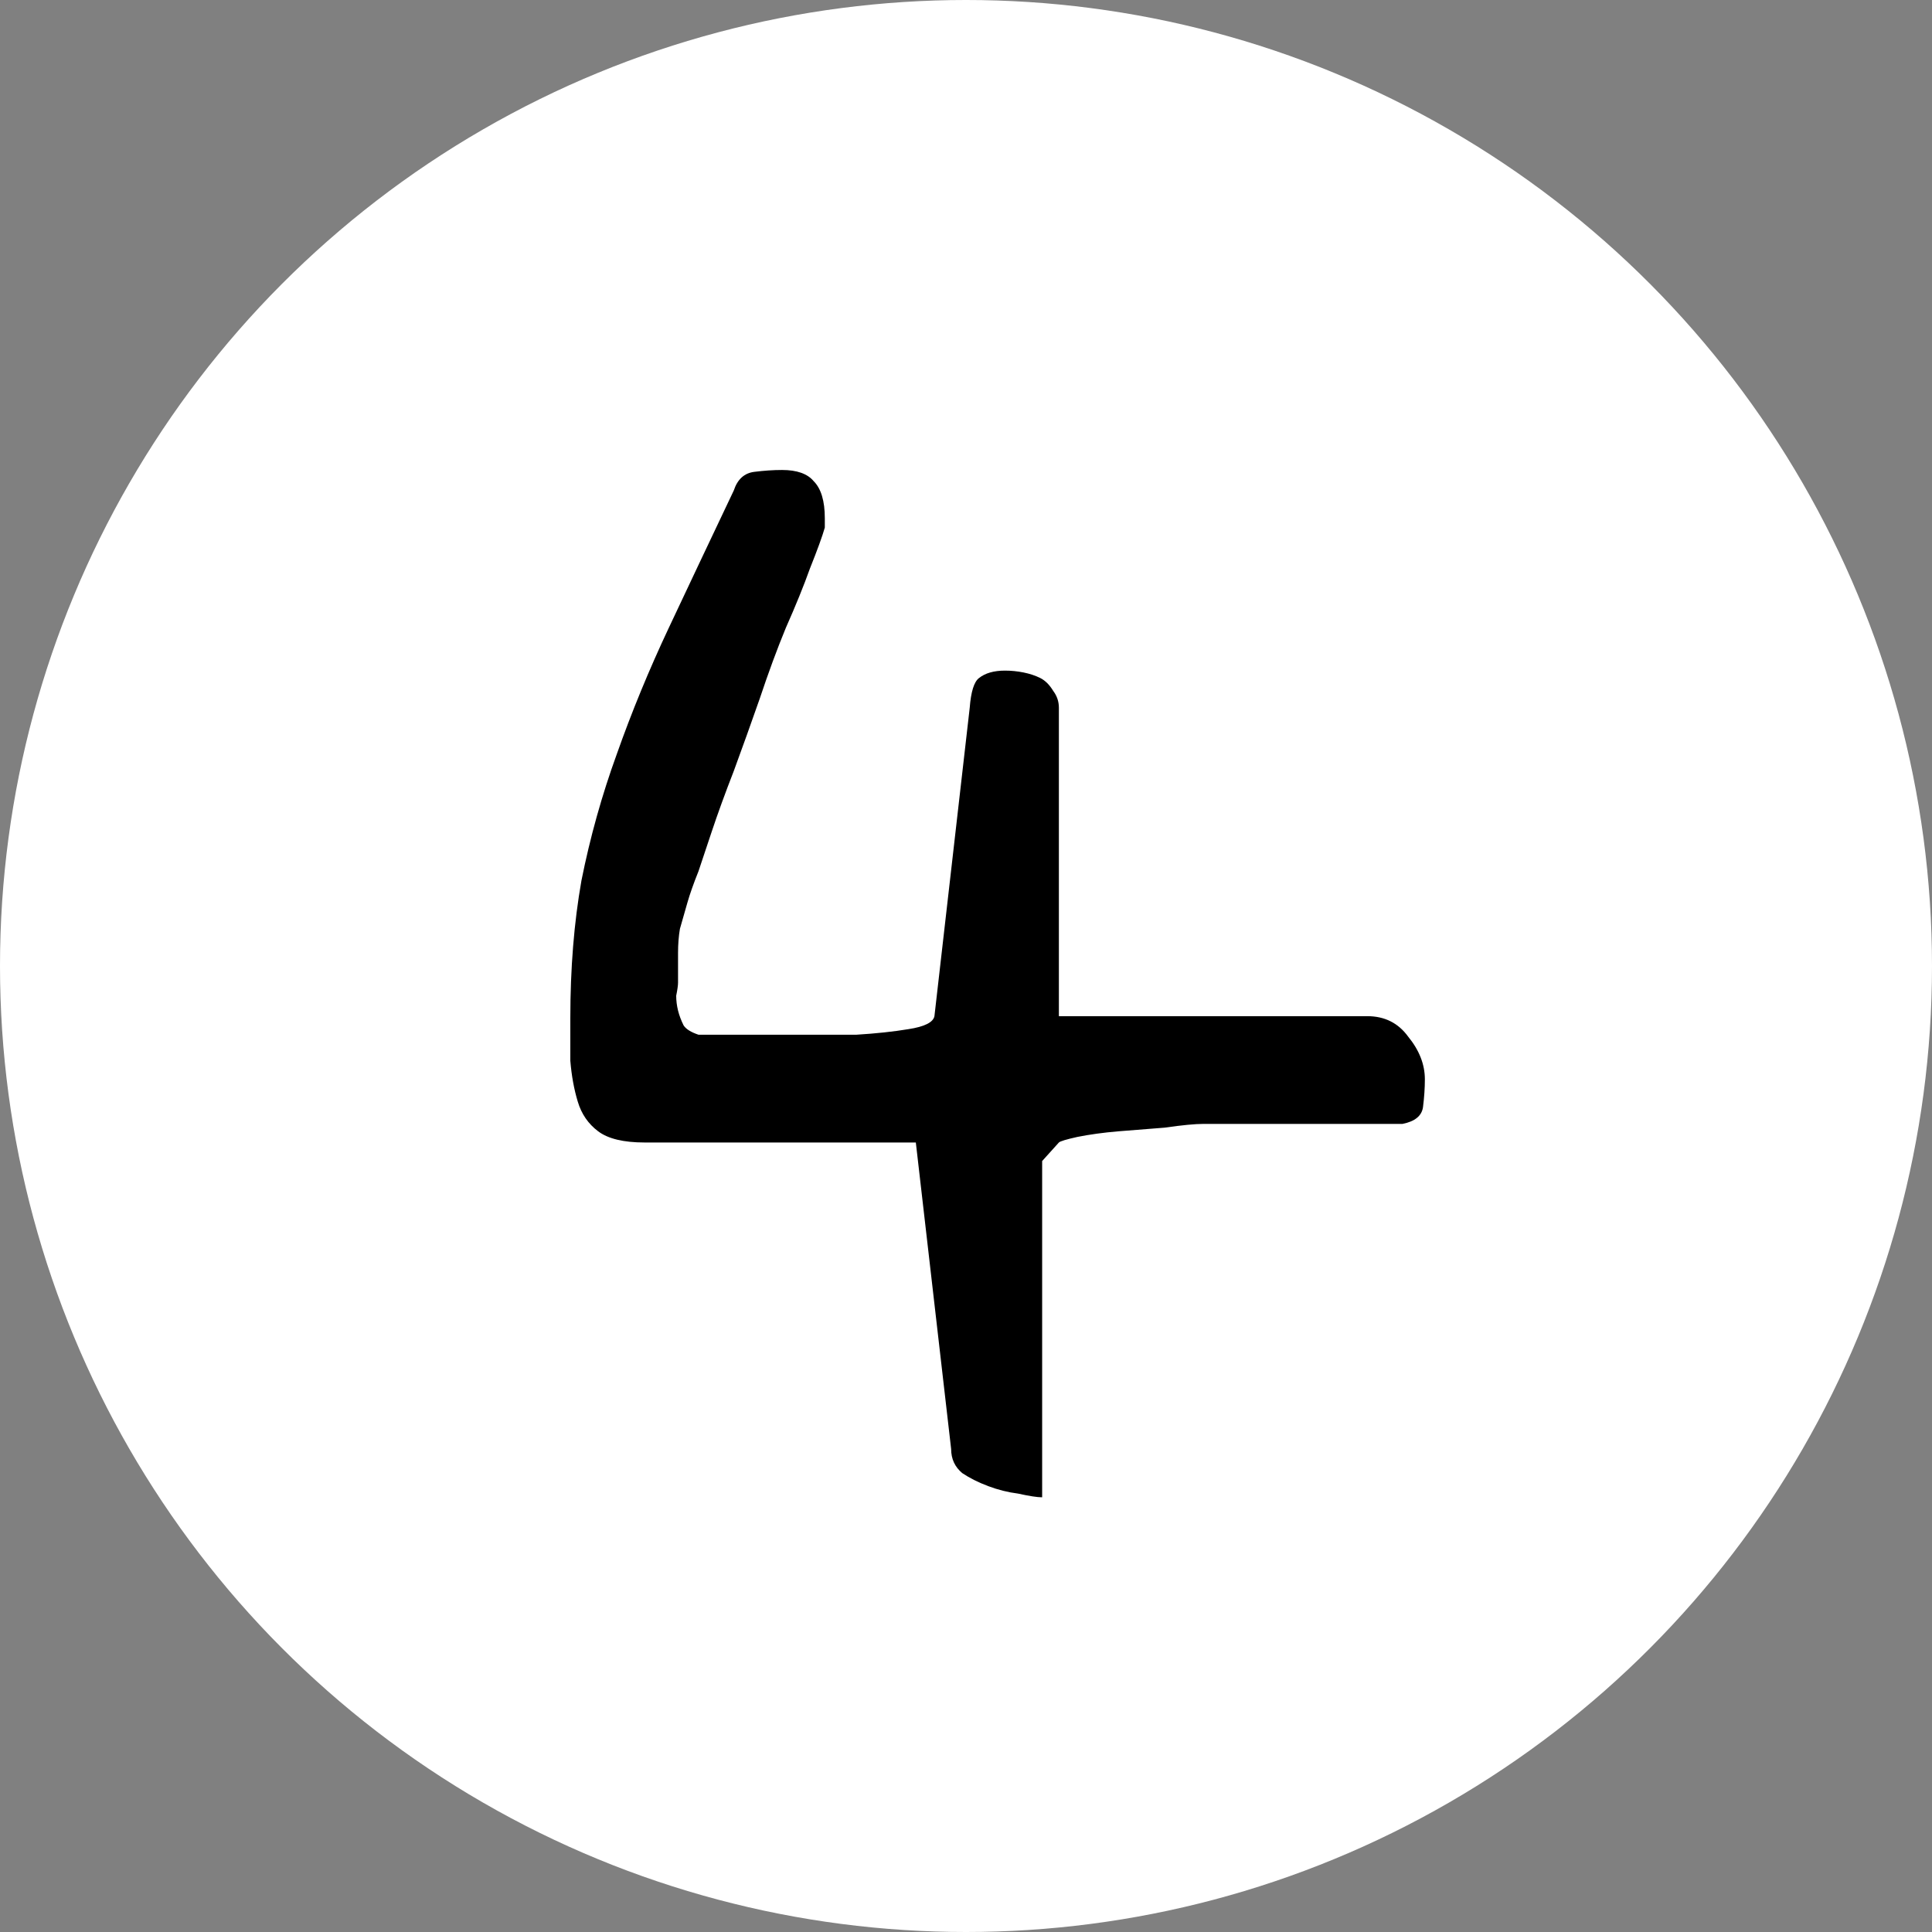
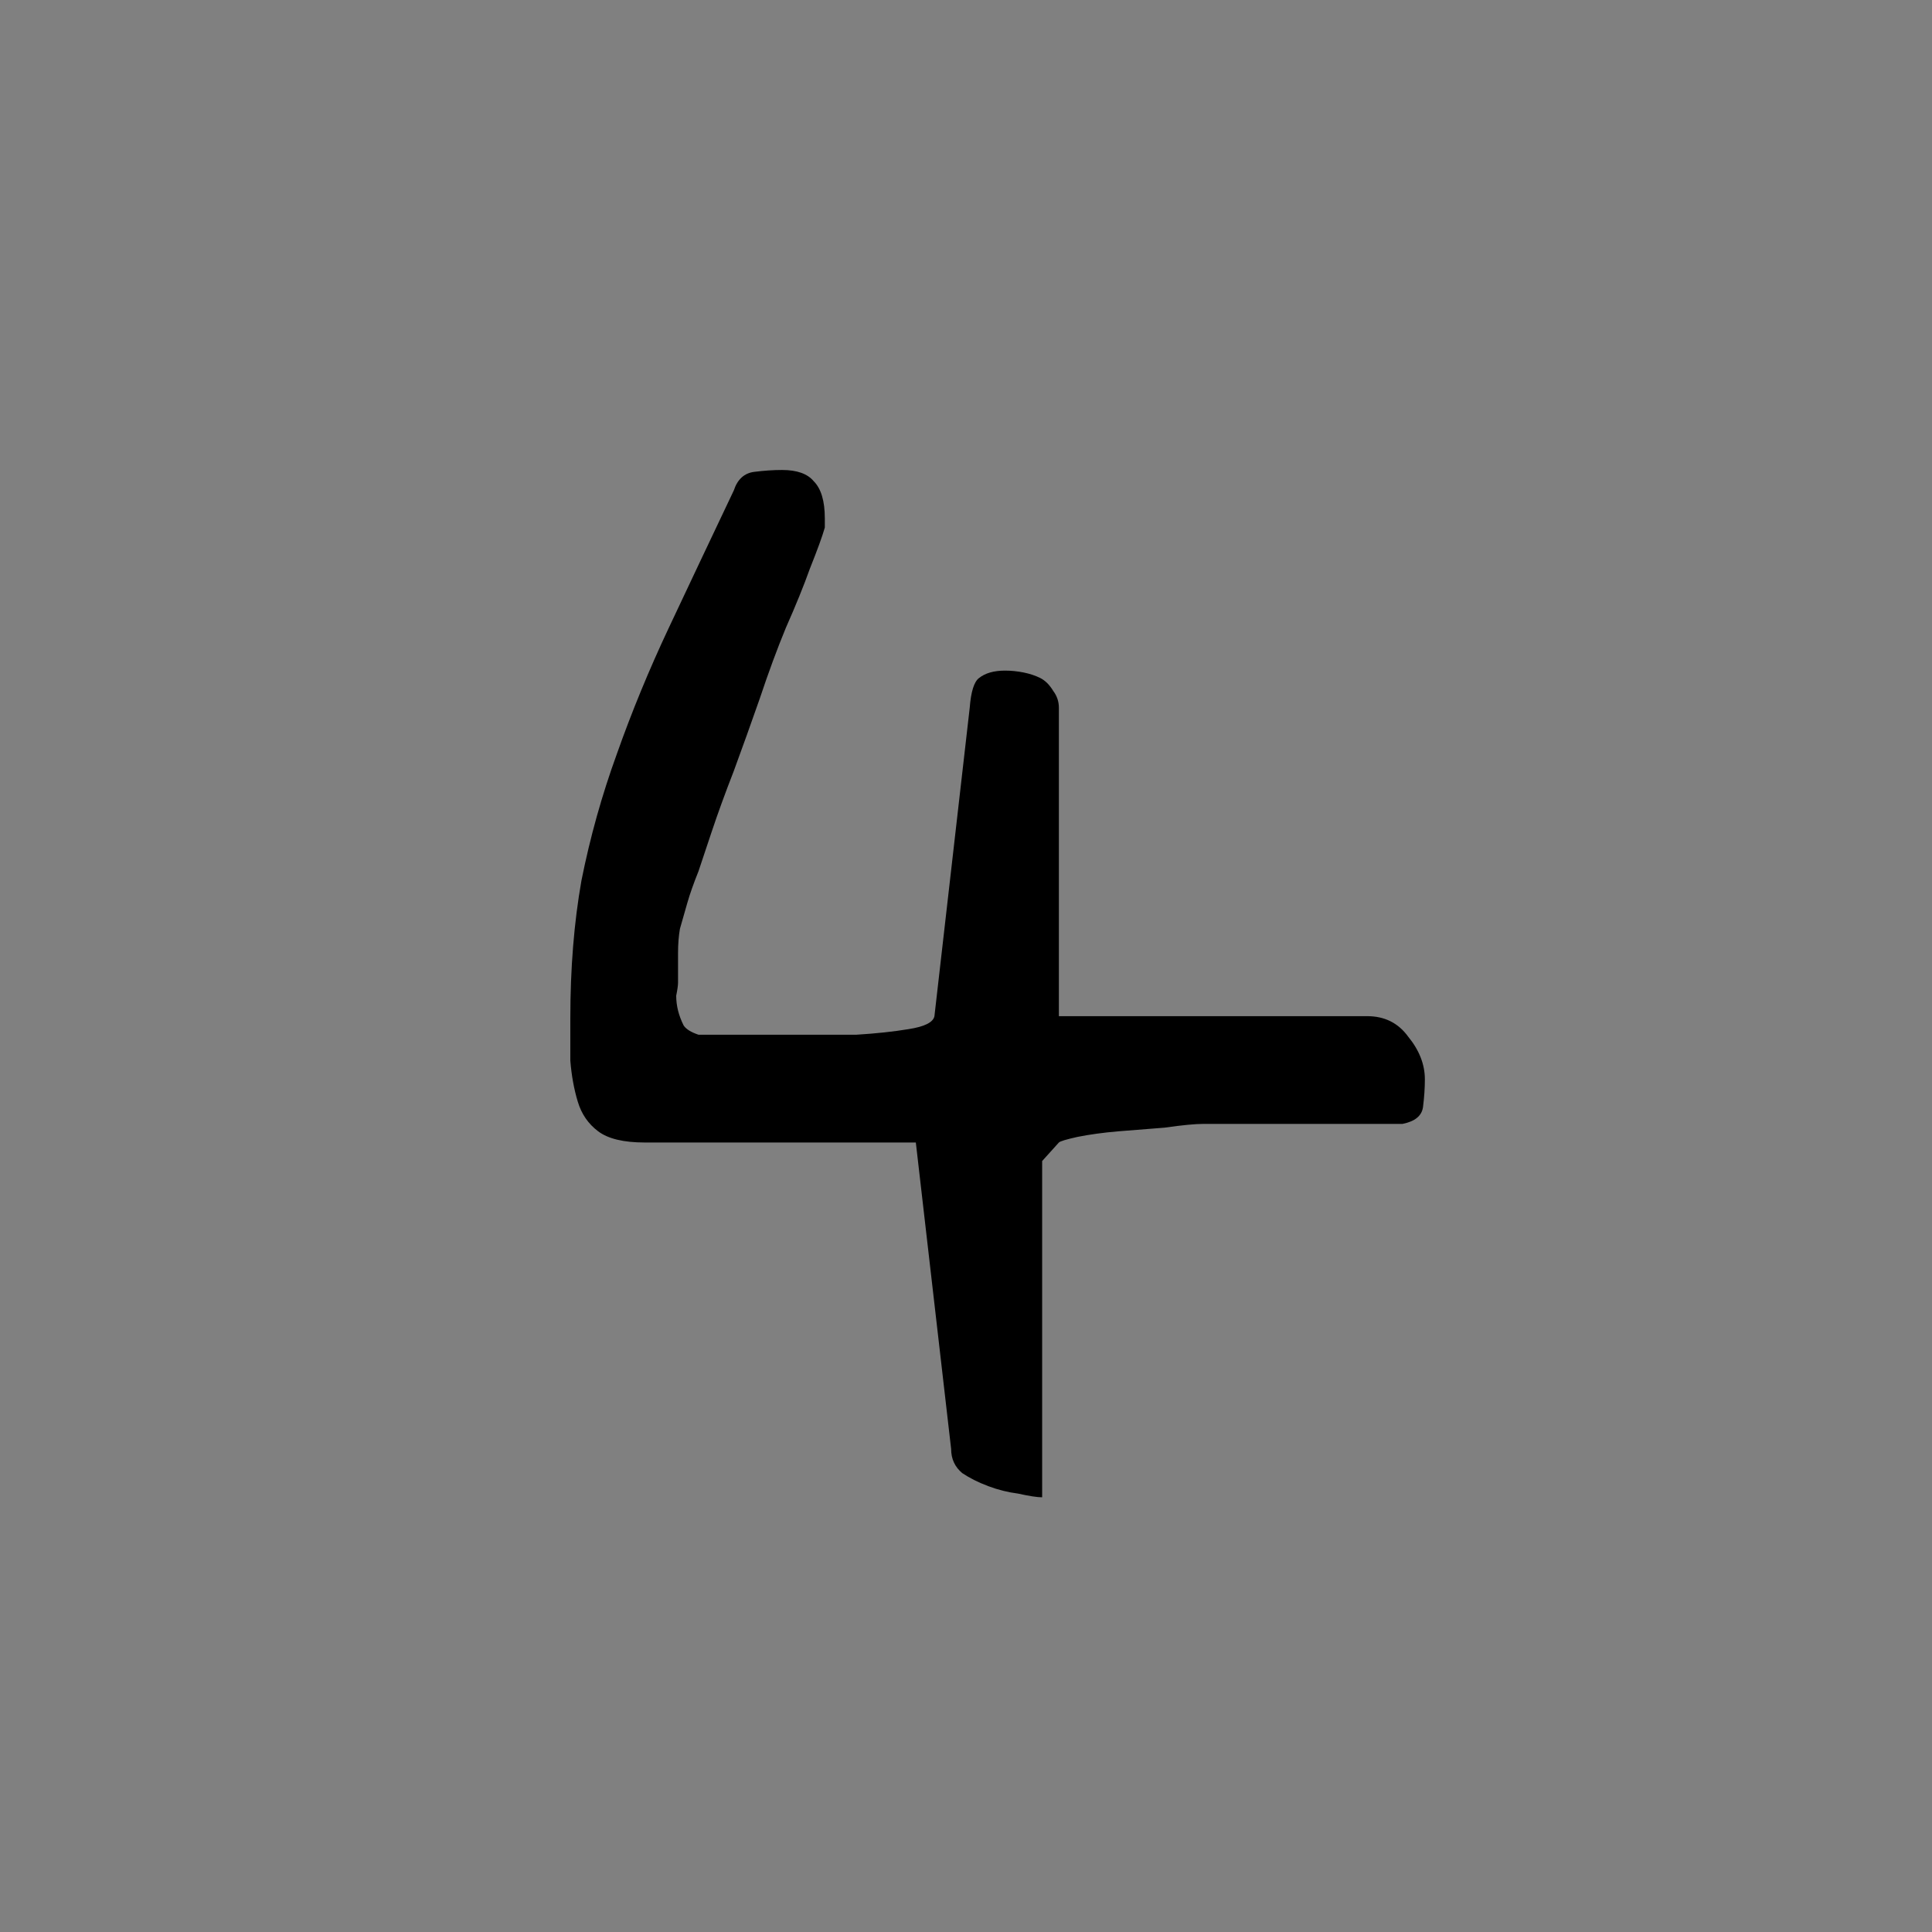
<svg xmlns="http://www.w3.org/2000/svg" width="65" height="65" viewBox="0 0 65 65" fill="none">
  <rect x="0" y="0" width="65" height="65" fill="#808080" stroke="none" />
-   <circle cx="32.5" cy="32.5" r="32.5" fill="white" />
  <path d="M21.688 38.438C20.979 38.438 20.458 38.312 20.125 38.062C19.792 37.812 19.562 37.479 19.438 37.062C19.312 36.646 19.229 36.188 19.188 35.688C19.188 35.188 19.188 34.708 19.188 34.25C19.188 32.583 19.312 31.042 19.562 29.625C19.854 28.167 20.25 26.75 20.75 25.375C21.25 23.958 21.833 22.542 22.5 21.125C23.167 19.708 23.896 18.167 24.688 16.5C24.812 16.125 25.042 15.917 25.375 15.875C25.708 15.833 26.021 15.812 26.312 15.812C26.812 15.812 27.167 15.938 27.375 16.188C27.625 16.438 27.75 16.854 27.75 17.438V17.75C27.667 18.042 27.5 18.5 27.25 19.125C27.042 19.708 26.771 20.375 26.438 21.125C26.146 21.833 25.854 22.625 25.562 23.5C25.271 24.333 24.979 25.146 24.688 25.938C24.396 26.688 24.146 27.375 23.938 28C23.729 28.625 23.583 29.062 23.5 29.312C23.333 29.729 23.208 30.083 23.125 30.375C23.042 30.667 22.958 30.958 22.875 31.25C22.833 31.5 22.812 31.771 22.812 32.062C22.812 32.312 22.812 32.646 22.812 33.062C22.812 33.146 22.792 33.292 22.75 33.5C22.75 33.667 22.771 33.833 22.812 34C22.854 34.167 22.917 34.333 23 34.5C23.083 34.625 23.25 34.729 23.5 34.812H24C24.292 34.812 24.562 34.812 24.812 34.812C25.104 34.812 25.396 34.812 25.688 34.812H27C27.583 34.812 28.188 34.812 28.812 34.812C29.479 34.771 30.062 34.708 30.562 34.625C31.104 34.542 31.396 34.396 31.438 34.188L32.625 23.812C32.667 23.271 32.771 22.938 32.938 22.812C33.146 22.646 33.438 22.562 33.812 22.562C34.021 22.562 34.229 22.583 34.438 22.625C34.646 22.667 34.833 22.729 35 22.812C35.167 22.896 35.312 23.042 35.438 23.25C35.562 23.417 35.625 23.604 35.625 23.812V34.188H46C46.583 34.188 47.042 34.417 47.375 34.875C47.75 35.333 47.938 35.812 47.938 36.312C47.938 36.604 47.917 36.917 47.875 37.25C47.833 37.542 47.604 37.729 47.188 37.812C46.979 37.812 46.562 37.812 45.938 37.812C45.312 37.812 44.646 37.812 43.938 37.812C43.229 37.812 42.542 37.812 41.875 37.812C41.208 37.812 40.75 37.812 40.5 37.812C40.208 37.812 39.771 37.854 39.188 37.938C38.646 37.979 38.125 38.021 37.625 38.062C37.125 38.104 36.667 38.167 36.25 38.25C35.875 38.333 35.667 38.396 35.625 38.438L35.062 39.062V50.375C34.896 50.375 34.625 50.333 34.25 50.25C33.917 50.208 33.583 50.125 33.25 50C32.917 49.875 32.625 49.729 32.375 49.562C32.125 49.354 32 49.083 32 48.75L30.812 38.438H21.688Z" fill="black" />
</svg>